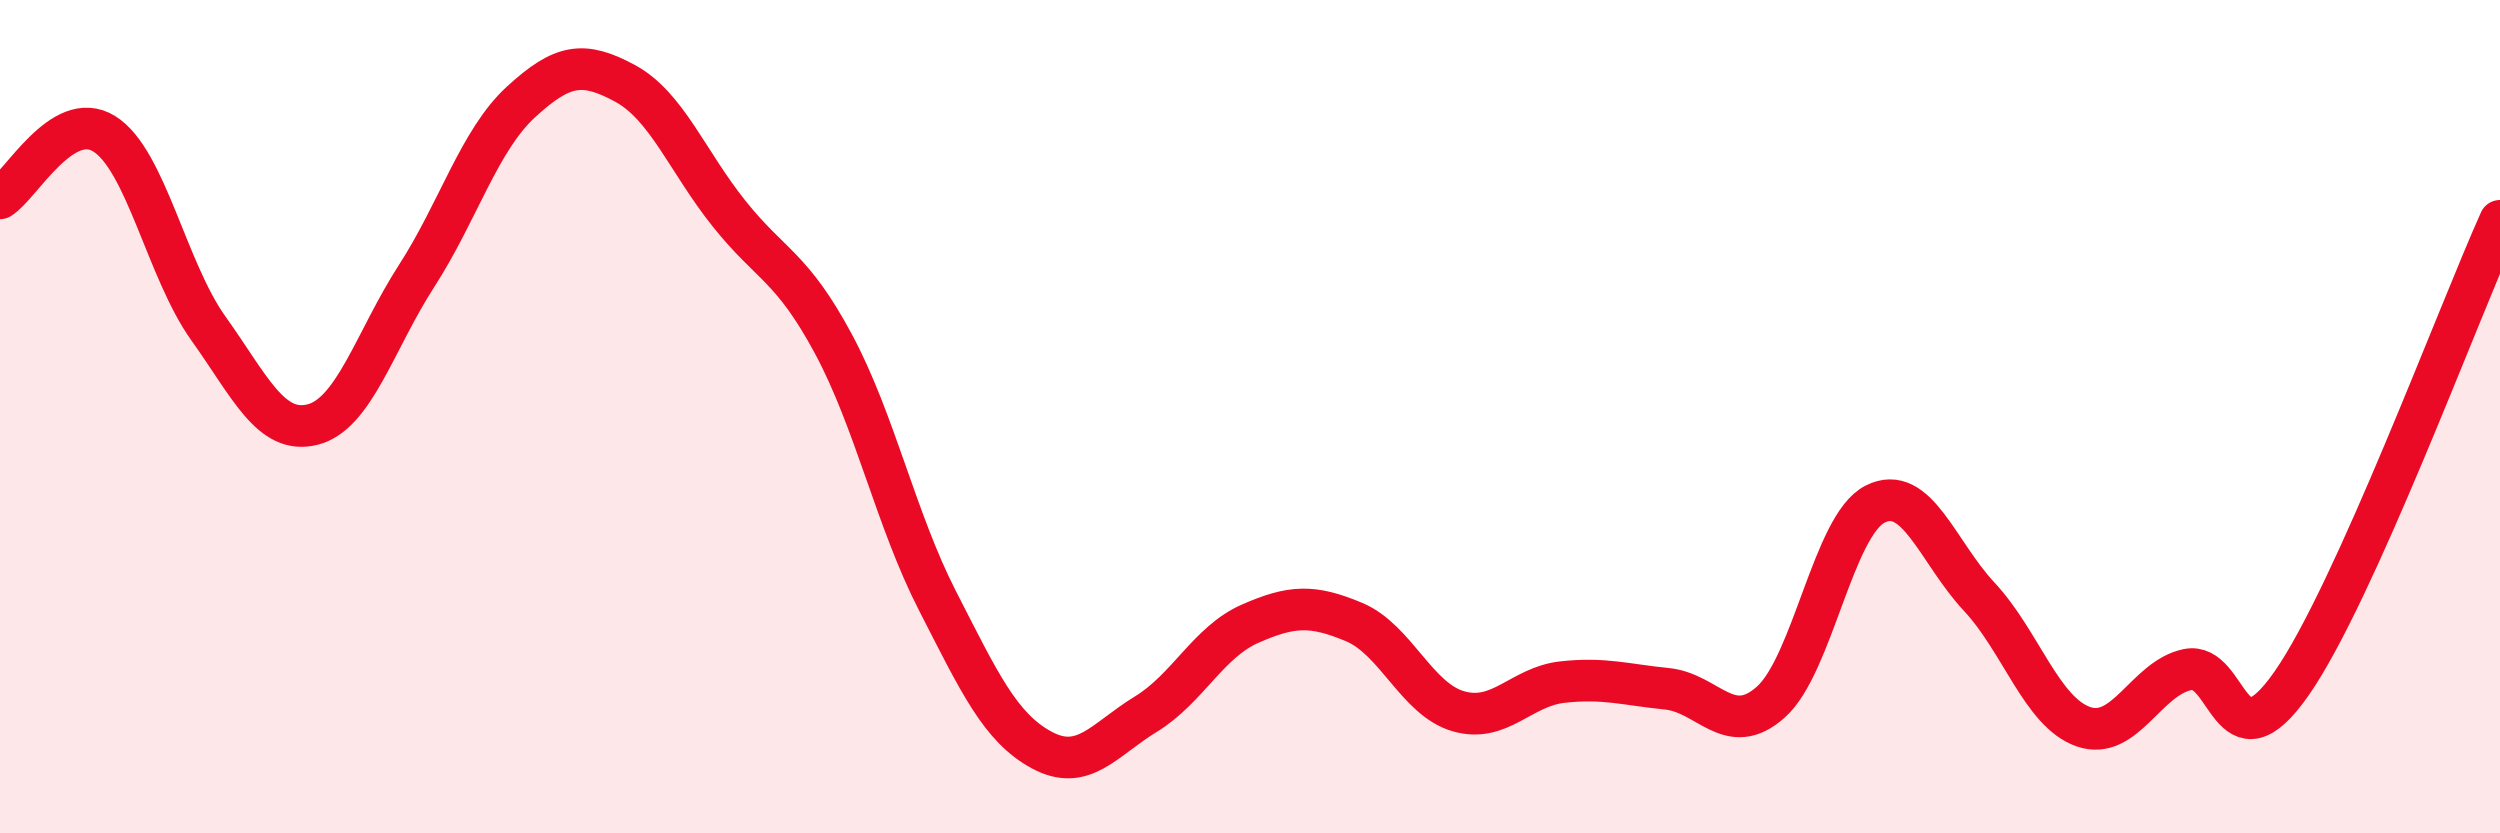
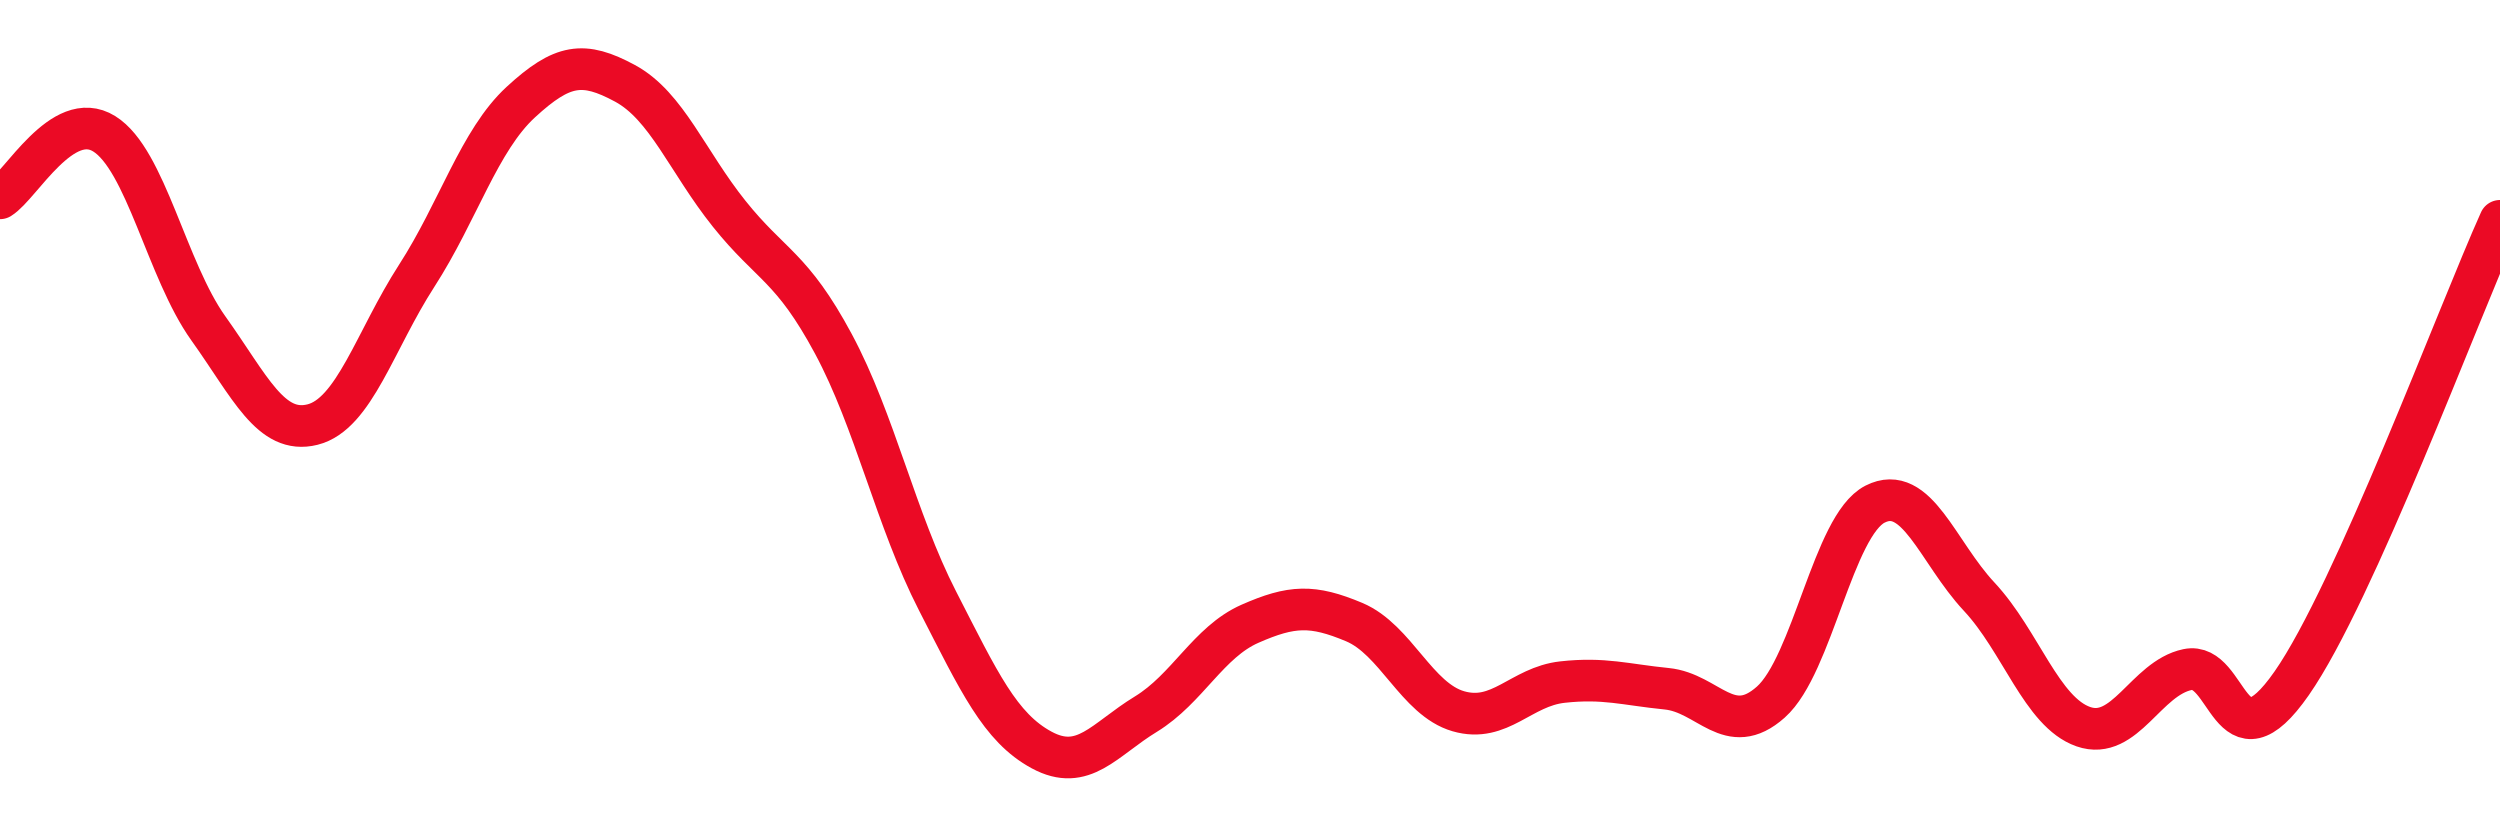
<svg xmlns="http://www.w3.org/2000/svg" width="60" height="20" viewBox="0 0 60 20">
-   <path d="M 0,4.76 C 0.5,4.45 1.5,2.59 2.5,3.21 C 3.5,3.83 4,6.48 5,7.88 C 6,9.28 6.5,10.44 7.5,10.19 C 8.5,9.94 9,8.17 10,6.62 C 11,5.07 11.5,3.37 12.5,2.45 C 13.5,1.53 14,1.46 15,2 C 16,2.54 16.5,3.88 17.5,5.13 C 18.5,6.38 19,6.39 20,8.25 C 21,10.11 21.5,12.47 22.5,14.42 C 23.5,16.37 24,17.46 25,18 C 26,18.54 26.5,17.75 27.5,17.14 C 28.5,16.53 29,15.41 30,14.97 C 31,14.53 31.5,14.51 32.5,14.93 C 33.5,15.35 34,16.78 35,17.07 C 36,17.36 36.5,16.48 37.5,16.37 C 38.5,16.26 39,16.43 40,16.53 C 41,16.63 41.5,17.74 42.5,16.85 C 43.5,15.96 44,12.61 45,12.1 C 46,11.59 46.5,13.25 47.5,14.32 C 48.5,15.39 49,17.09 50,17.44 C 51,17.79 51.5,16.28 52.5,16.07 C 53.5,15.86 53.5,18.55 55,16.4 C 56.5,14.25 59,7.52 60,5.3L60 20L0 20Z" fill="#EB0A25" opacity="0.1" stroke-linecap="round" stroke-linejoin="round" />
  <path d="M 0,4.76 C 0.5,4.45 1.5,2.59 2.5,3.21 C 3.5,3.83 4,6.48 5,7.88 C 6,9.28 6.5,10.44 7.5,10.19 C 8.5,9.94 9,8.17 10,6.62 C 11,5.07 11.5,3.37 12.5,2.45 C 13.5,1.53 14,1.46 15,2 C 16,2.54 16.5,3.88 17.5,5.13 C 18.5,6.38 19,6.39 20,8.25 C 21,10.11 21.5,12.47 22.5,14.42 C 23.5,16.37 24,17.46 25,18 C 26,18.54 26.5,17.75 27.5,17.14 C 28.5,16.53 29,15.41 30,14.97 C 31,14.53 31.5,14.51 32.5,14.93 C 33.5,15.35 34,16.78 35,17.07 C 36,17.36 36.5,16.48 37.5,16.37 C 38.5,16.26 39,16.43 40,16.53 C 41,16.63 41.5,17.74 42.5,16.85 C 43.5,15.96 44,12.61 45,12.1 C 46,11.59 46.5,13.25 47.5,14.32 C 48.5,15.39 49,17.09 50,17.44 C 51,17.79 51.5,16.28 52.5,16.07 C 53.5,15.86 53.5,18.55 55,16.4 C 56.5,14.25 59,7.52 60,5.3" stroke="#EB0A25" stroke-width="1" fill="none" stroke-linecap="round" stroke-linejoin="round" />
</svg>